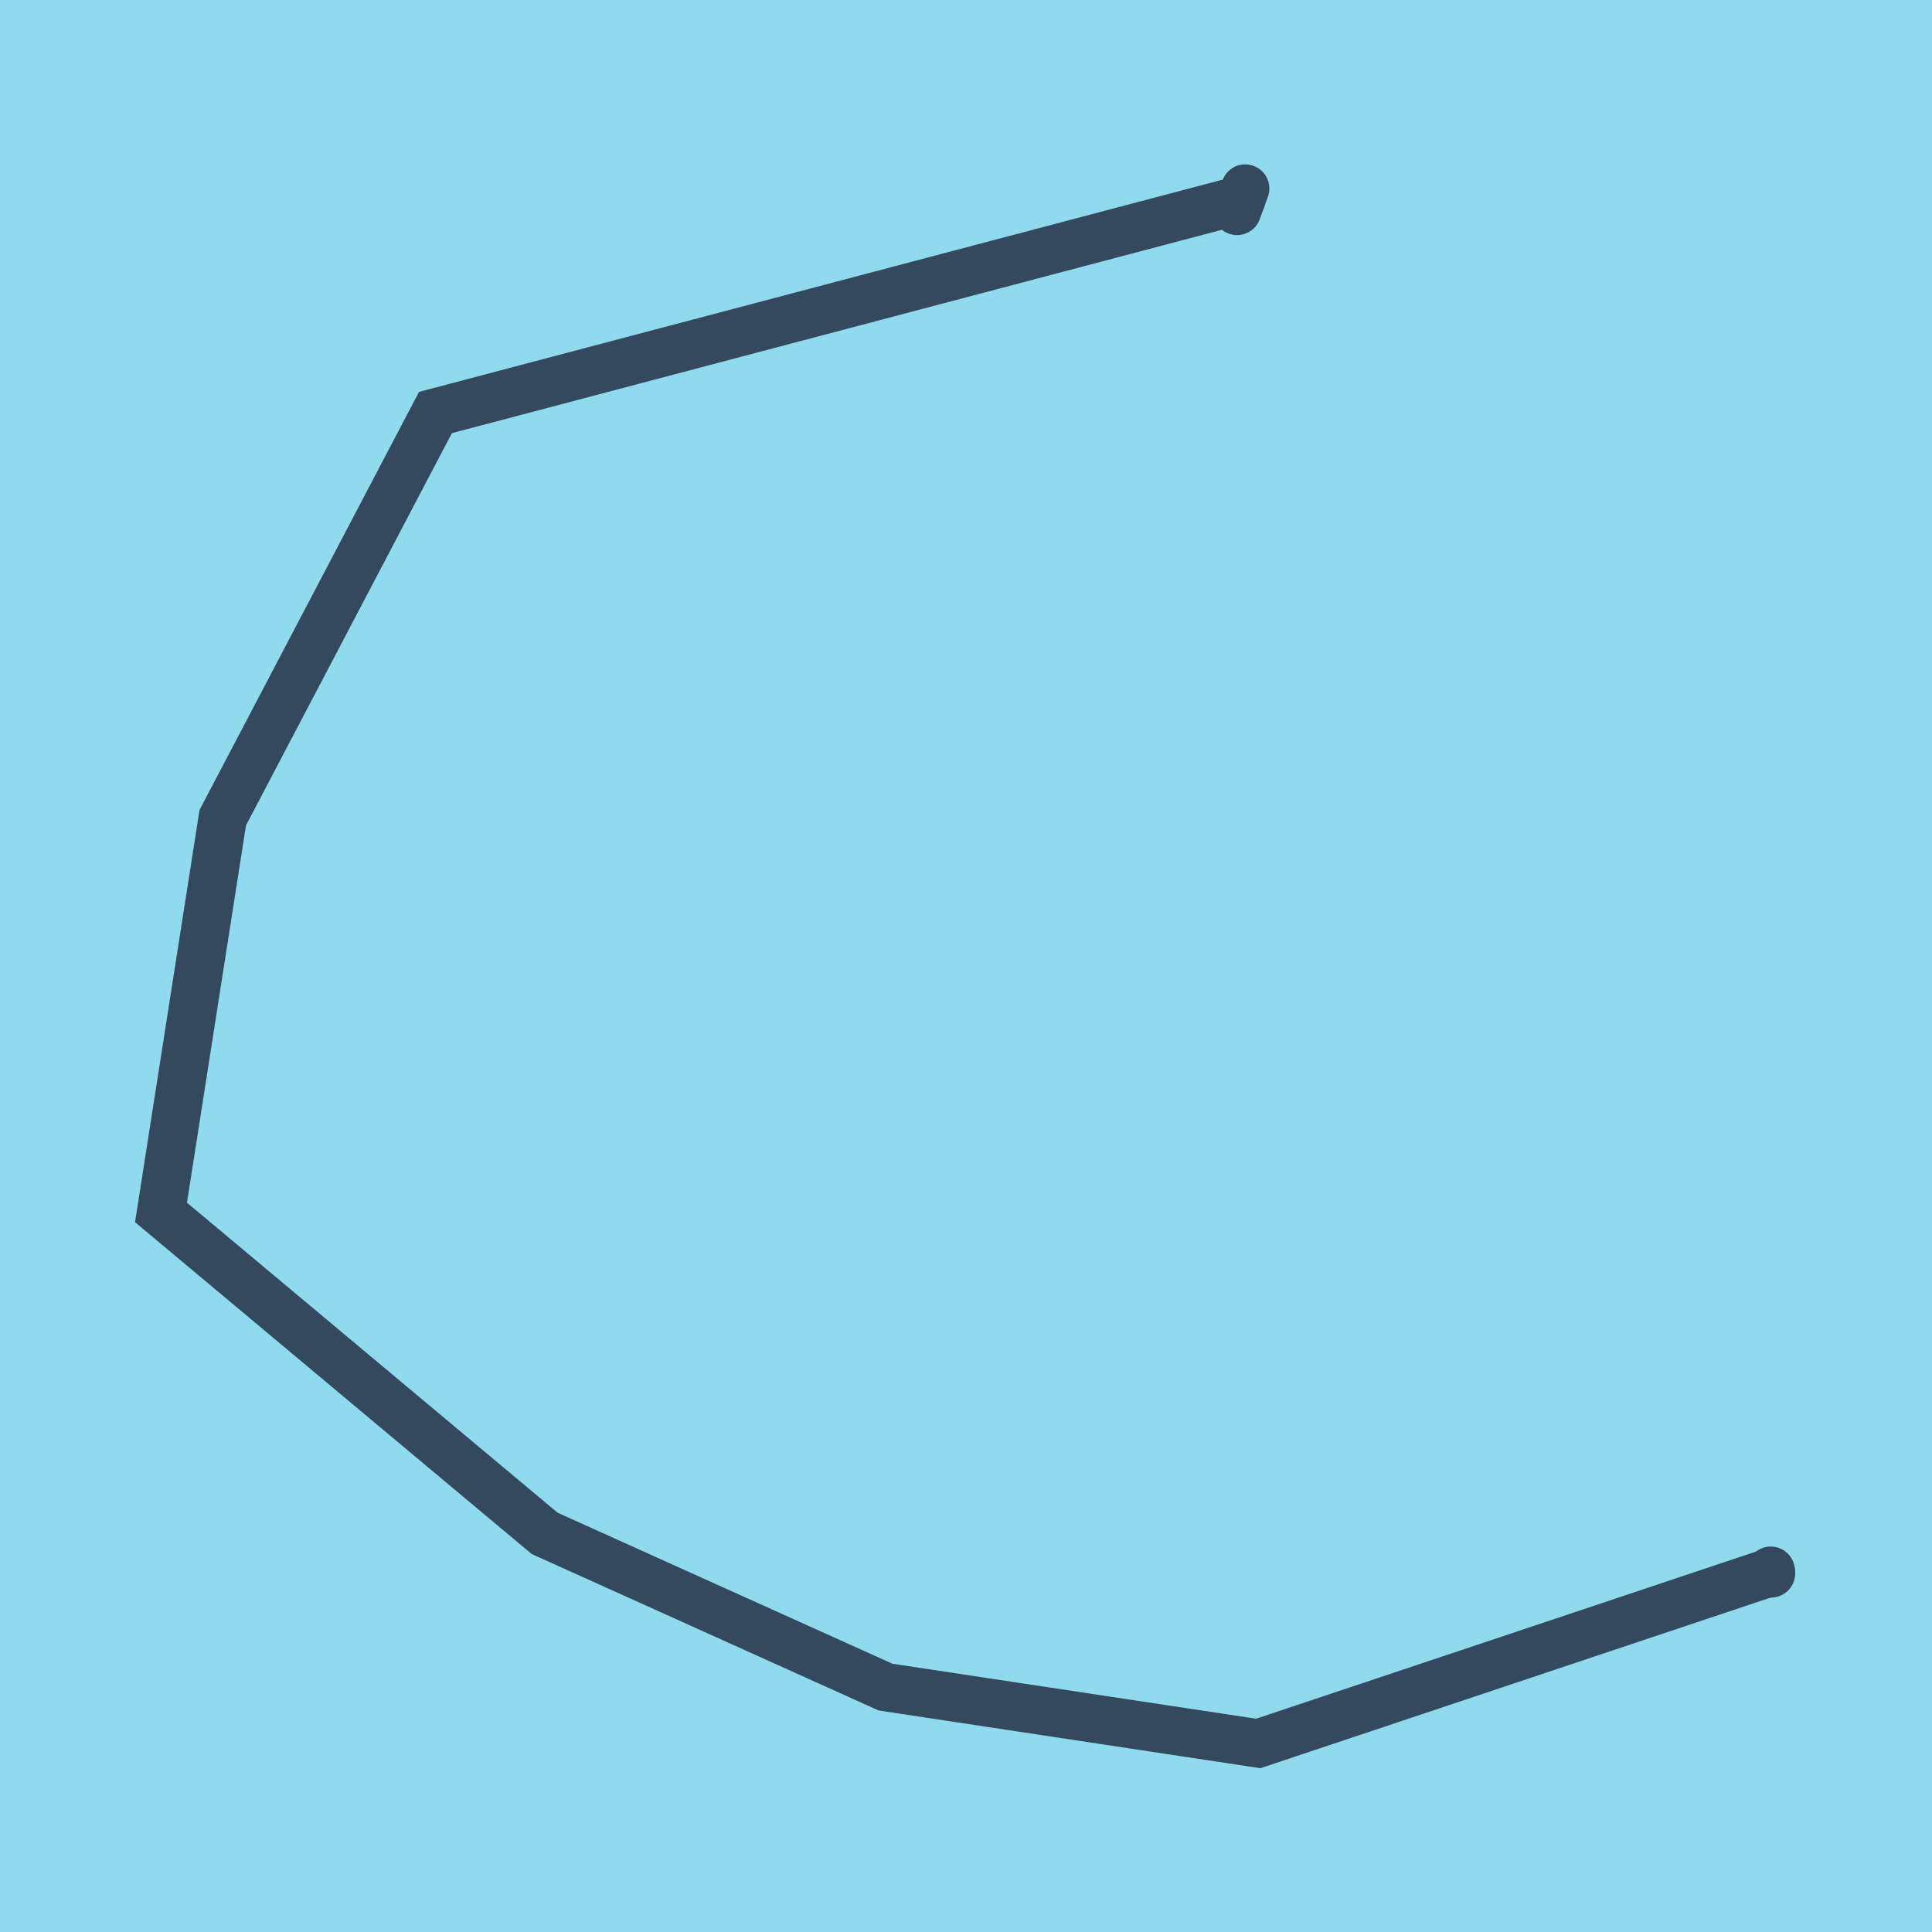
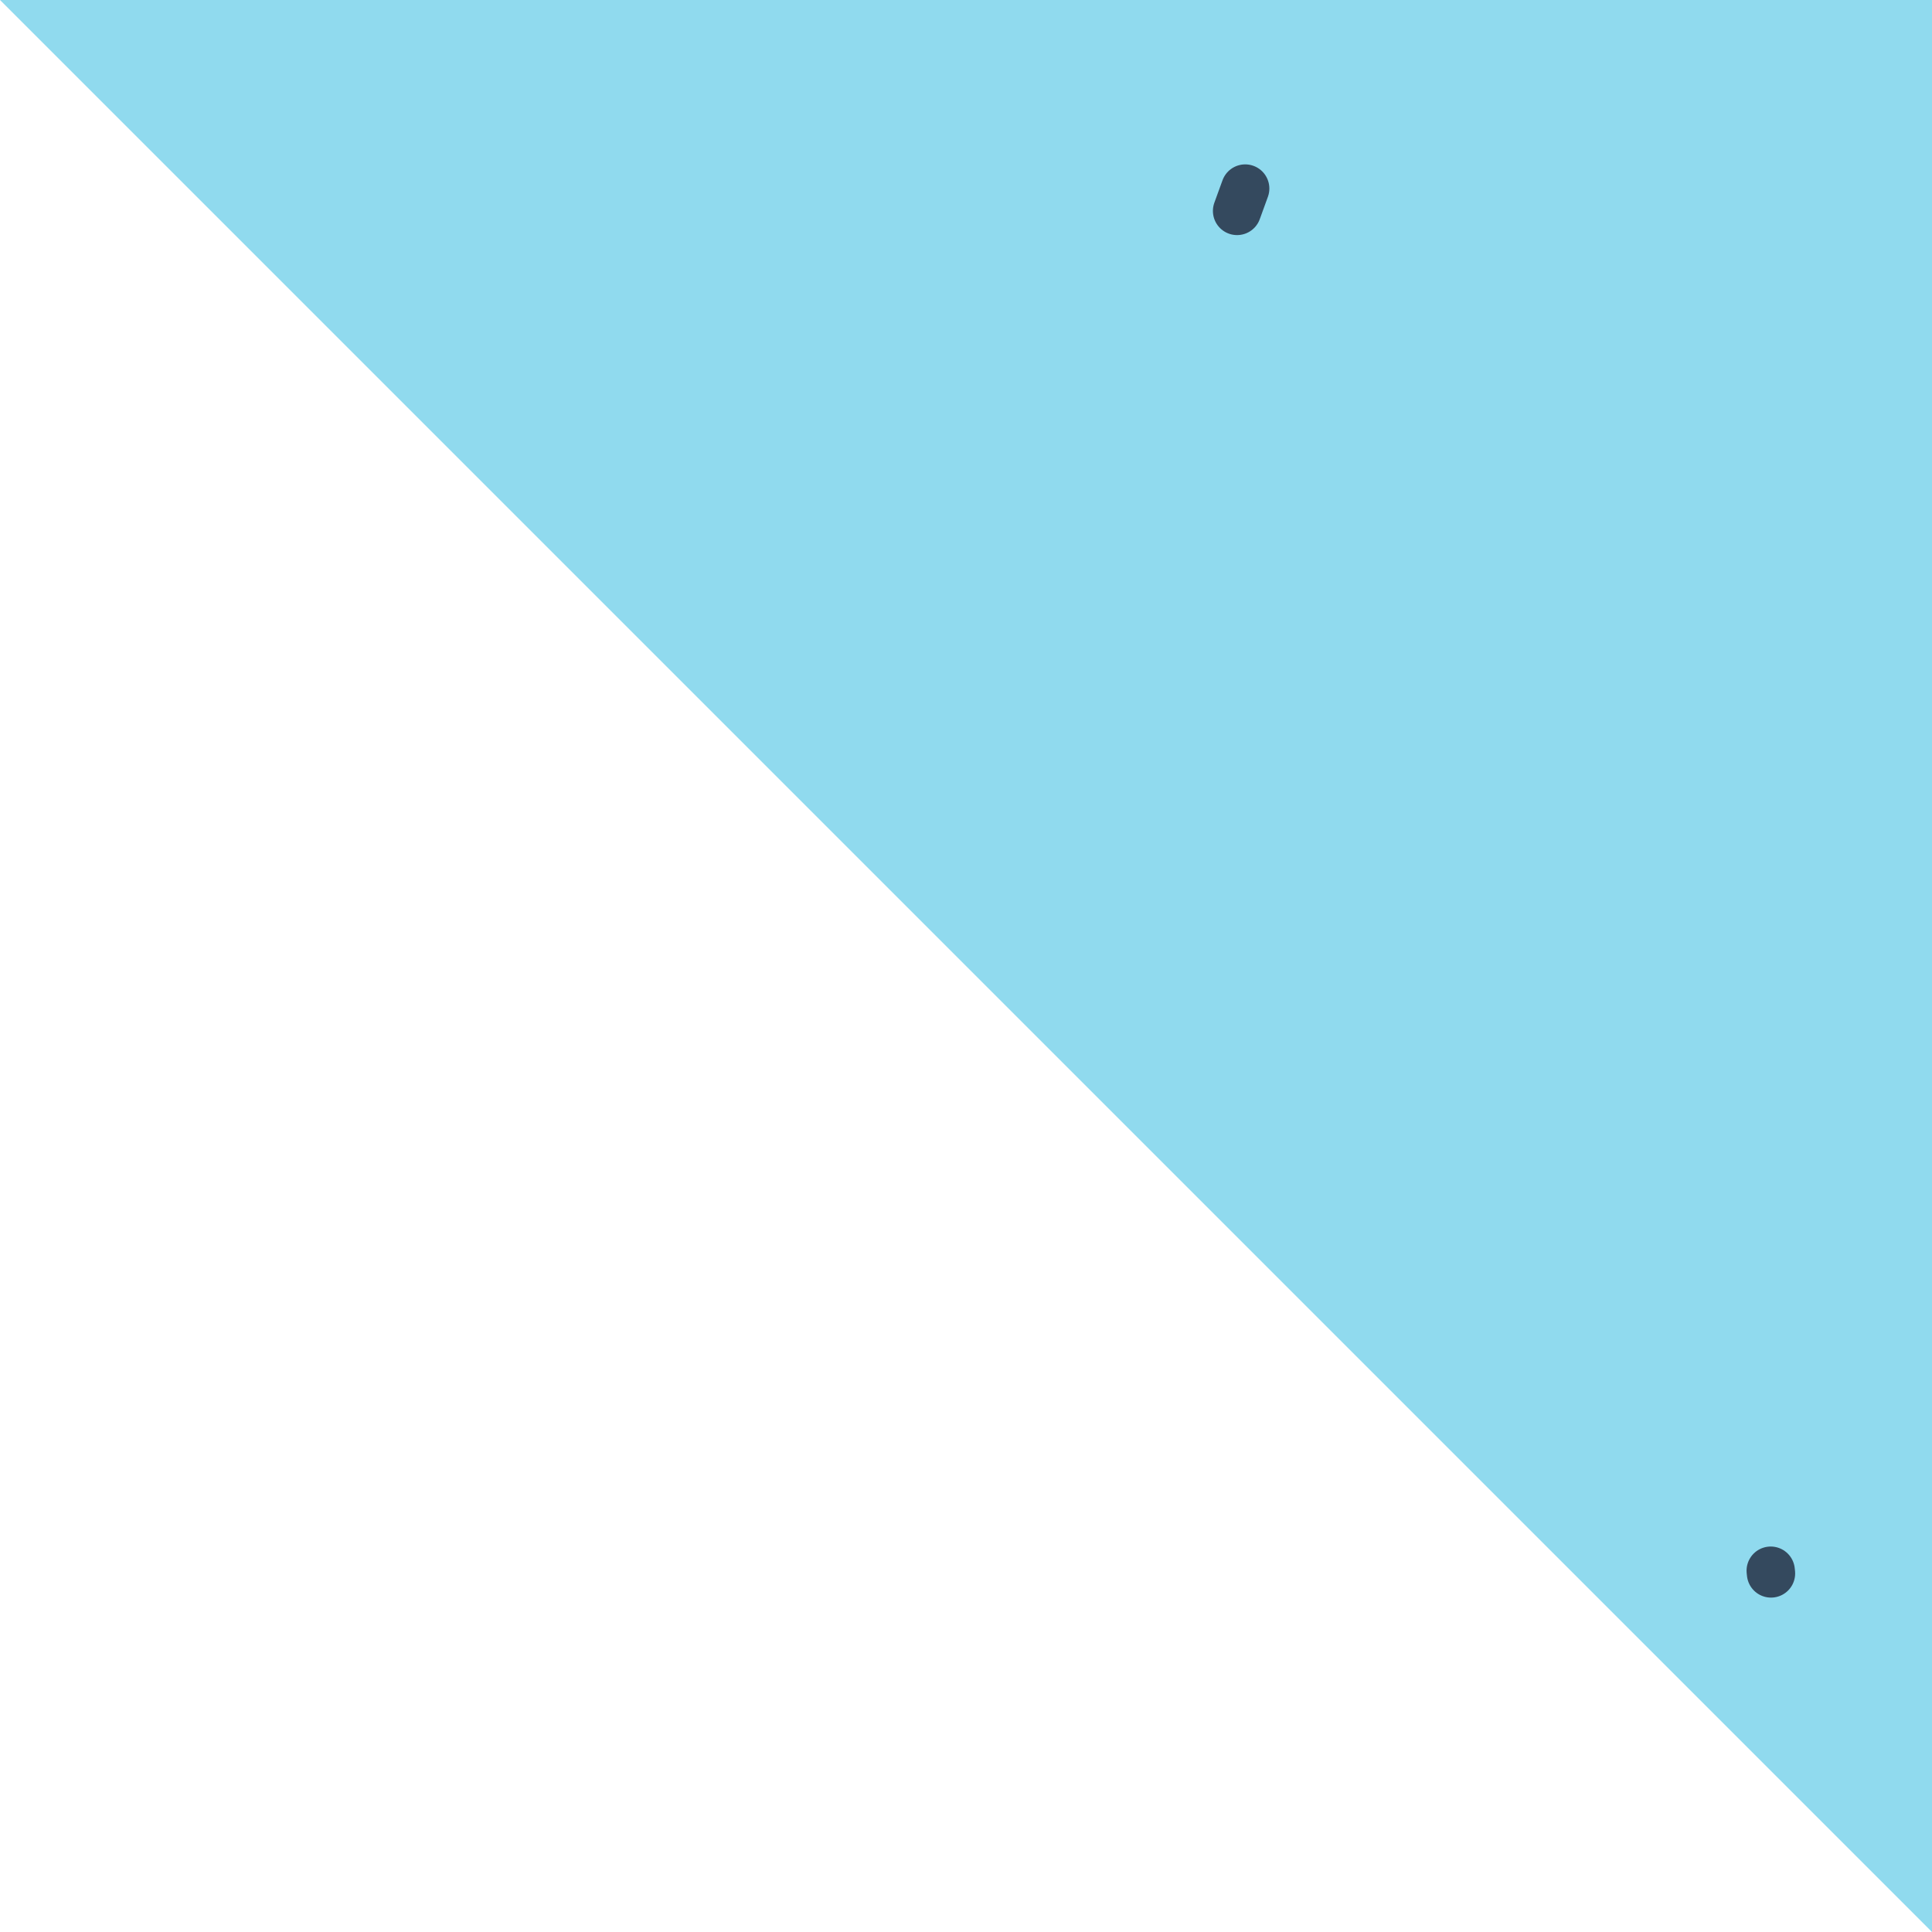
<svg xmlns="http://www.w3.org/2000/svg" viewBox="-10 -10 120 120" preserveAspectRatio="xMidYMid meet">
-   <path style="fill:#90daee" d="M-10-10h120v120H-10z" />
+   <path style="fill:#90daee" d="M-10-10h120v120z" />
  <polyline stroke-linecap="round" points="67.342,1.71 66.836,3.102 " style="fill:none;stroke:#34495e;stroke-width: 3px" />
  <polyline stroke-linecap="round" points="99.982,87.558 100,87.73 " style="fill:none;stroke:#34495e;stroke-width: 3px" />
-   <polyline stroke-linecap="round" points="67.089,2.406 17.047,15.622 3.836,40.788 0,65.307 23.831,85.241 45.001,94.789 68.152,98.29 99.991,87.644 " style="fill:none;stroke:#34495e;stroke-width: 3px" />
</svg>